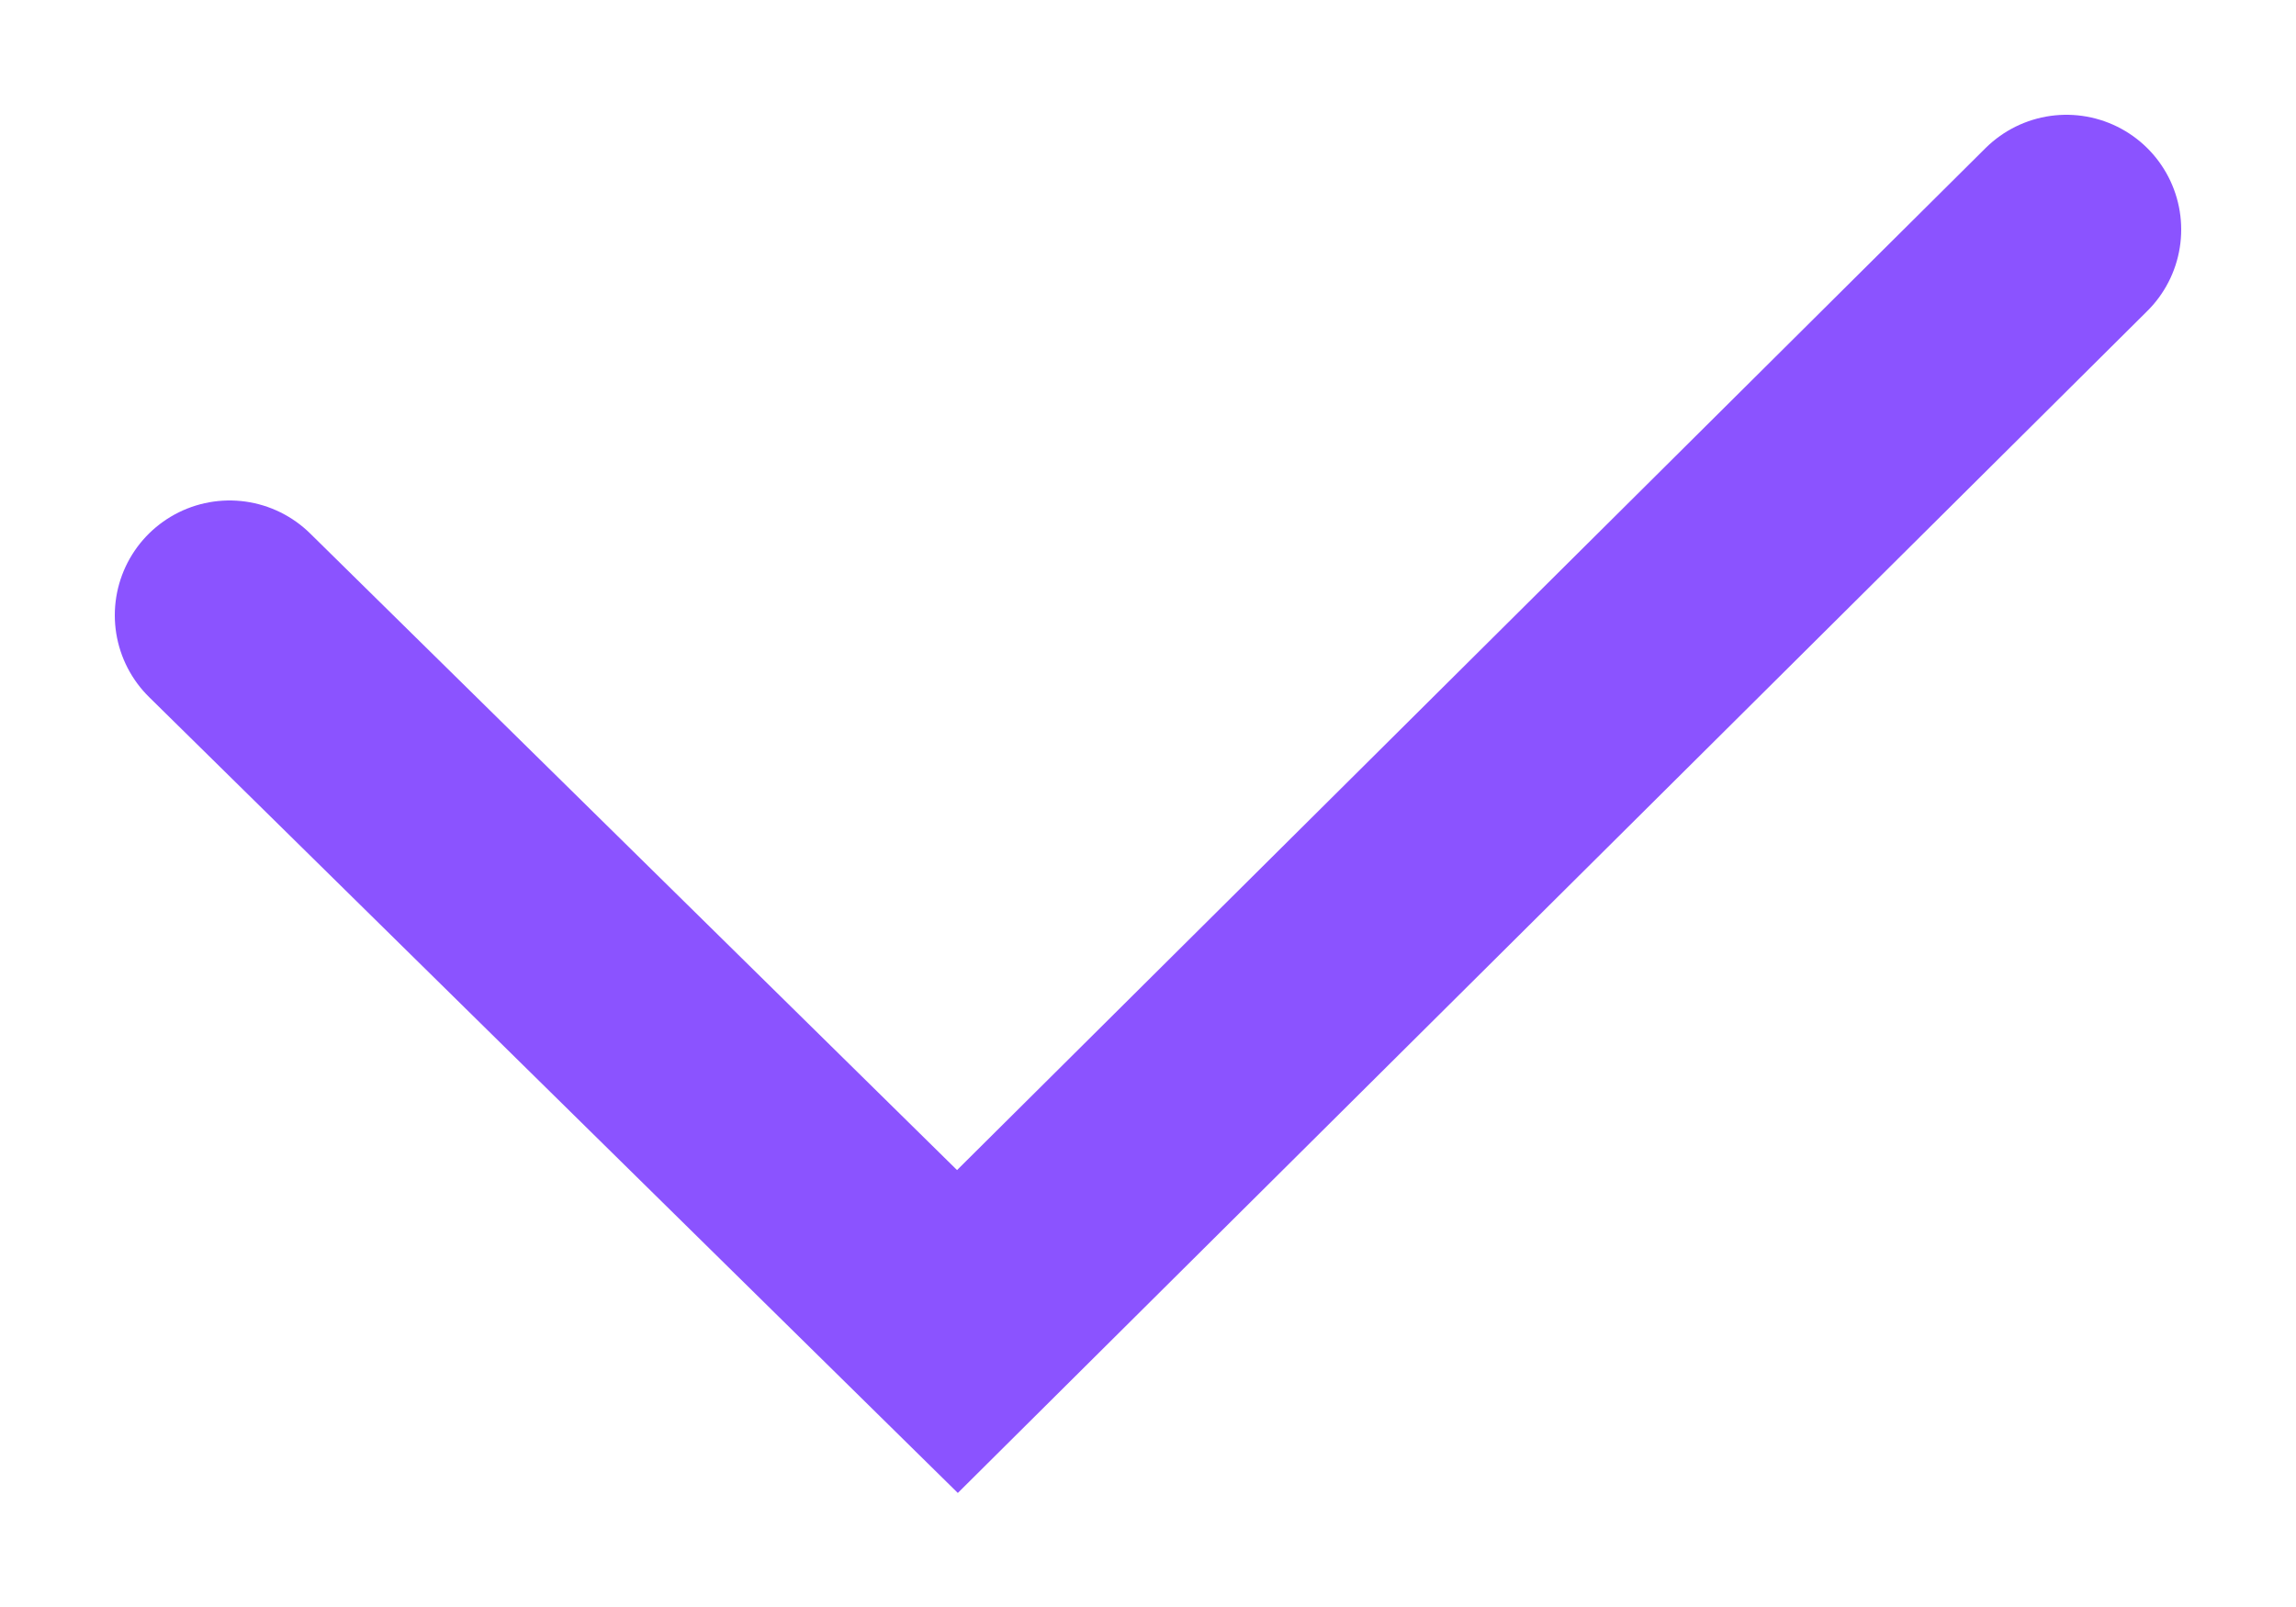
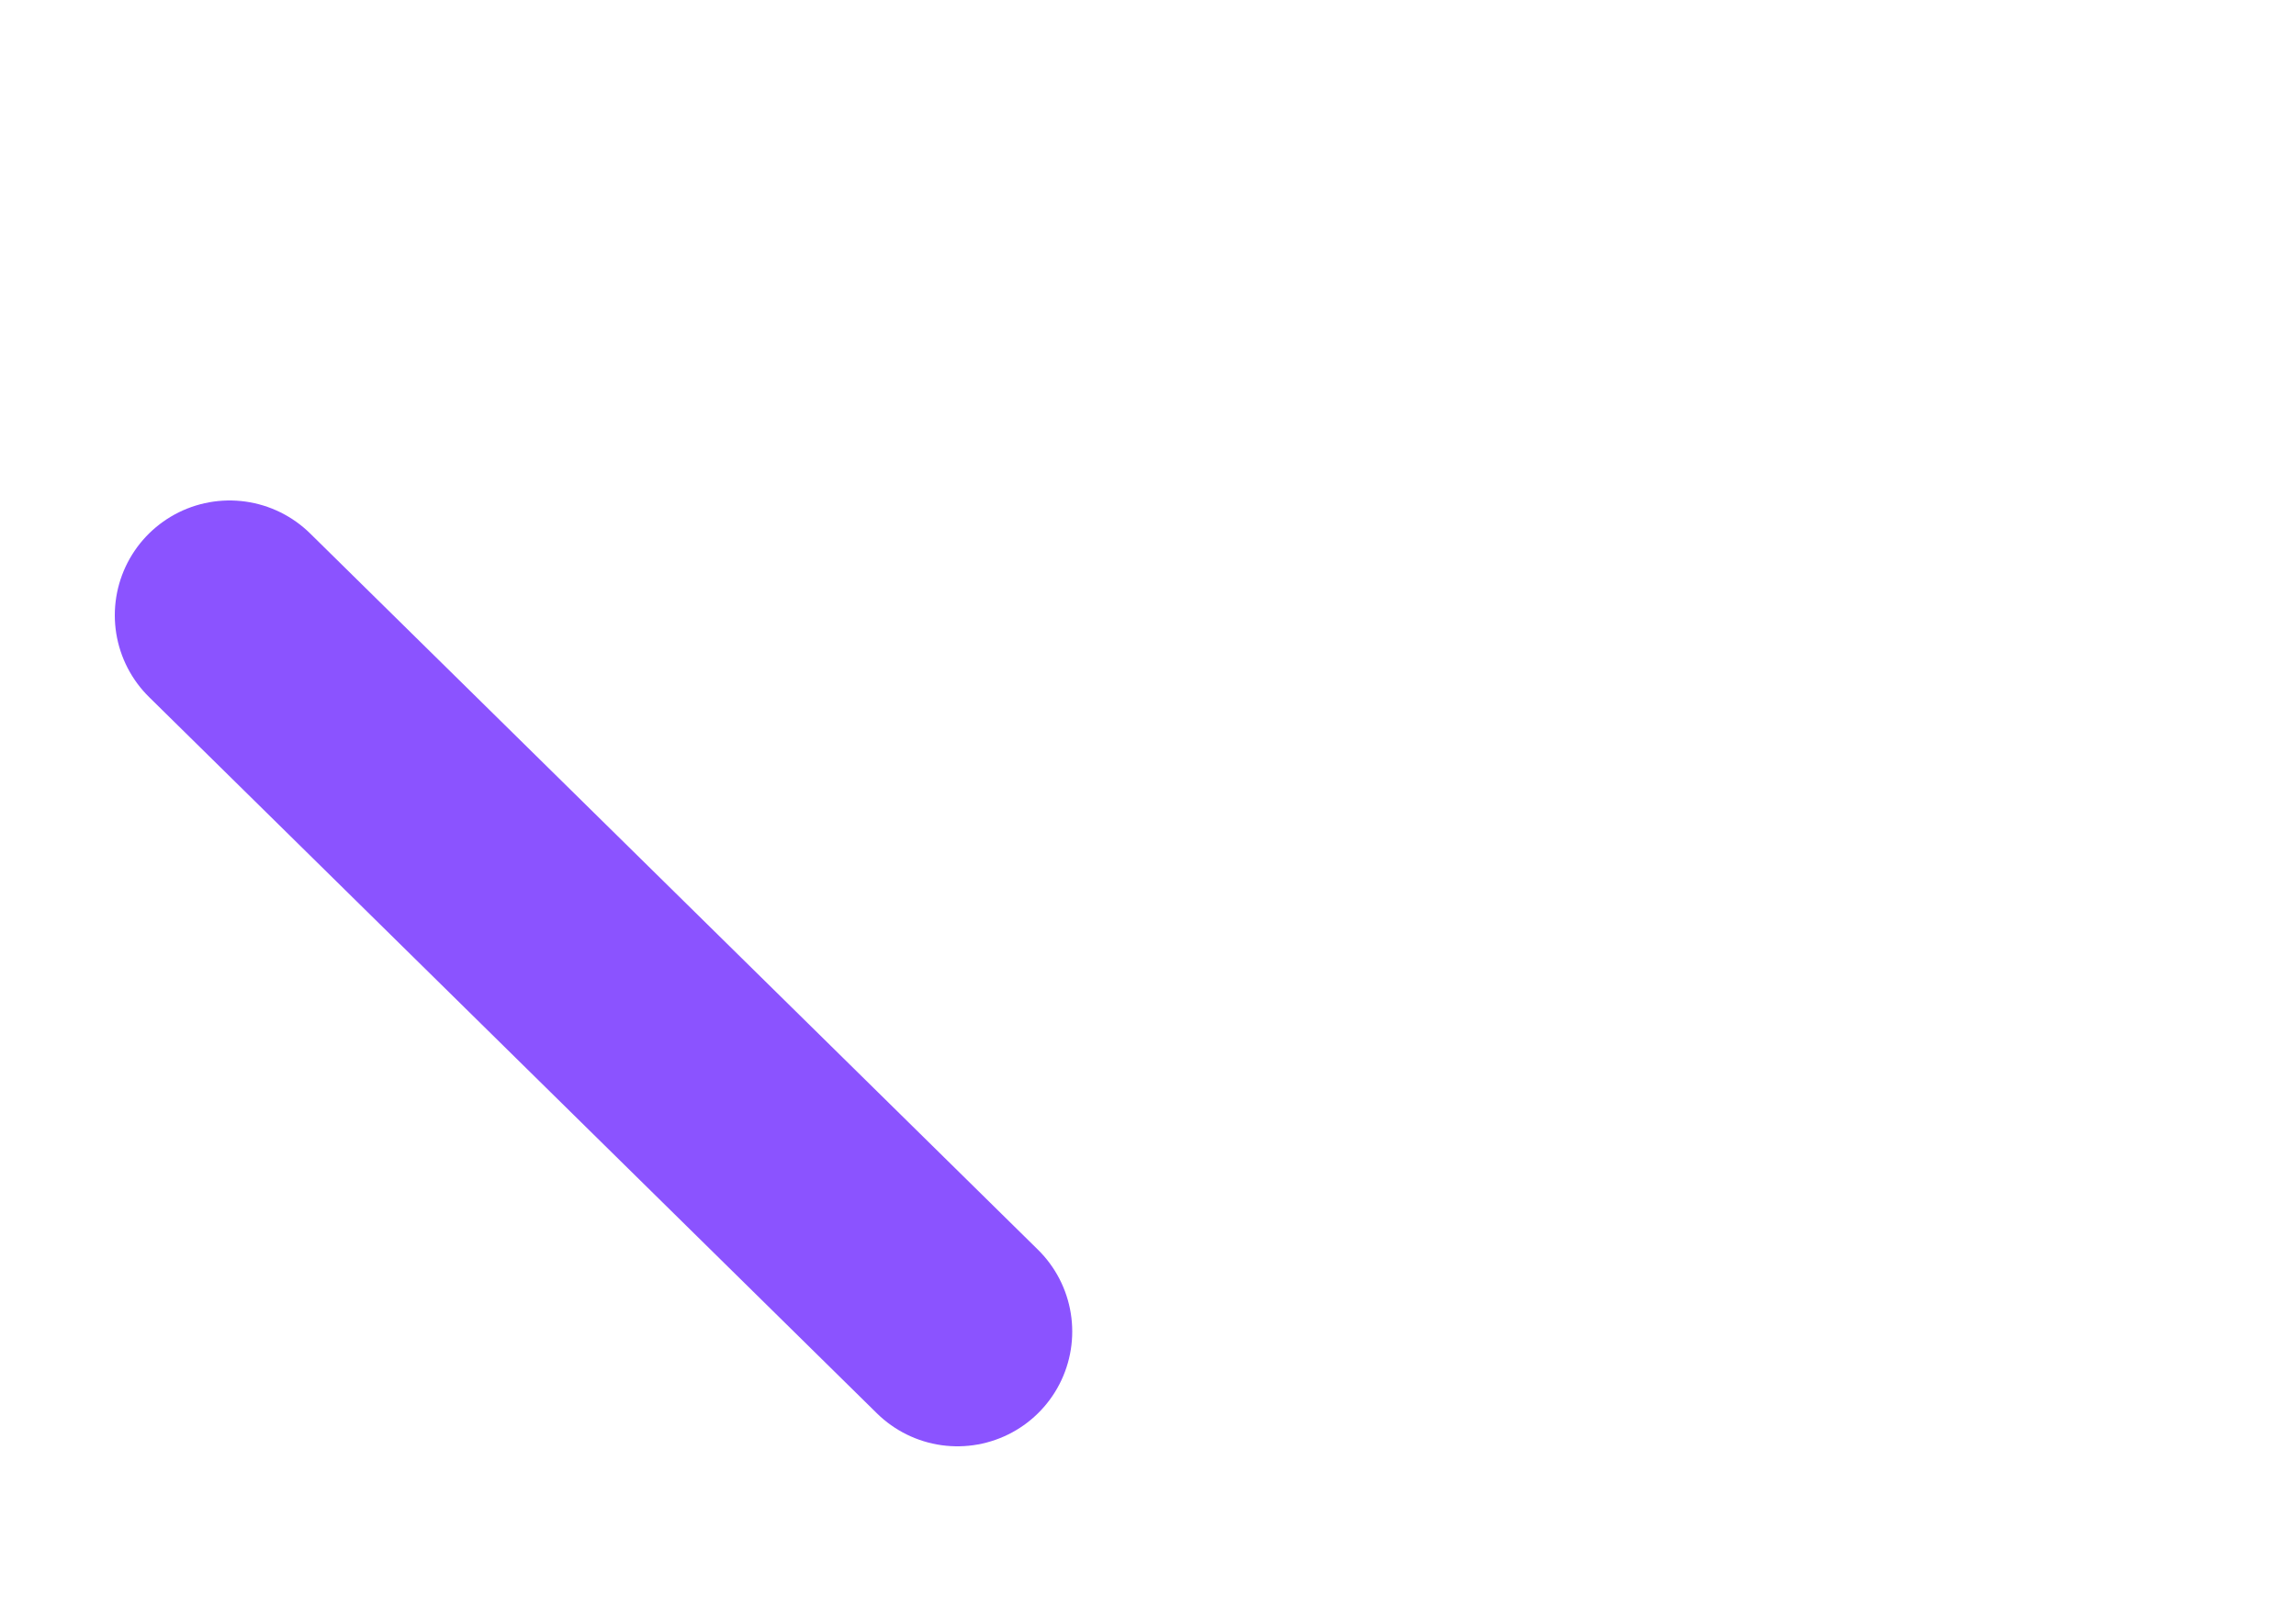
<svg xmlns="http://www.w3.org/2000/svg" width="10" height="7" viewBox="0 0 10 7" fill="none">
-   <path d="M1 2.68L4.17 5.8L9 1" stroke="#8B53FF" stroke-linecap="round" />
+   <path d="M1 2.68L4.17 5.8" stroke="#8B53FF" stroke-linecap="round" />
</svg>